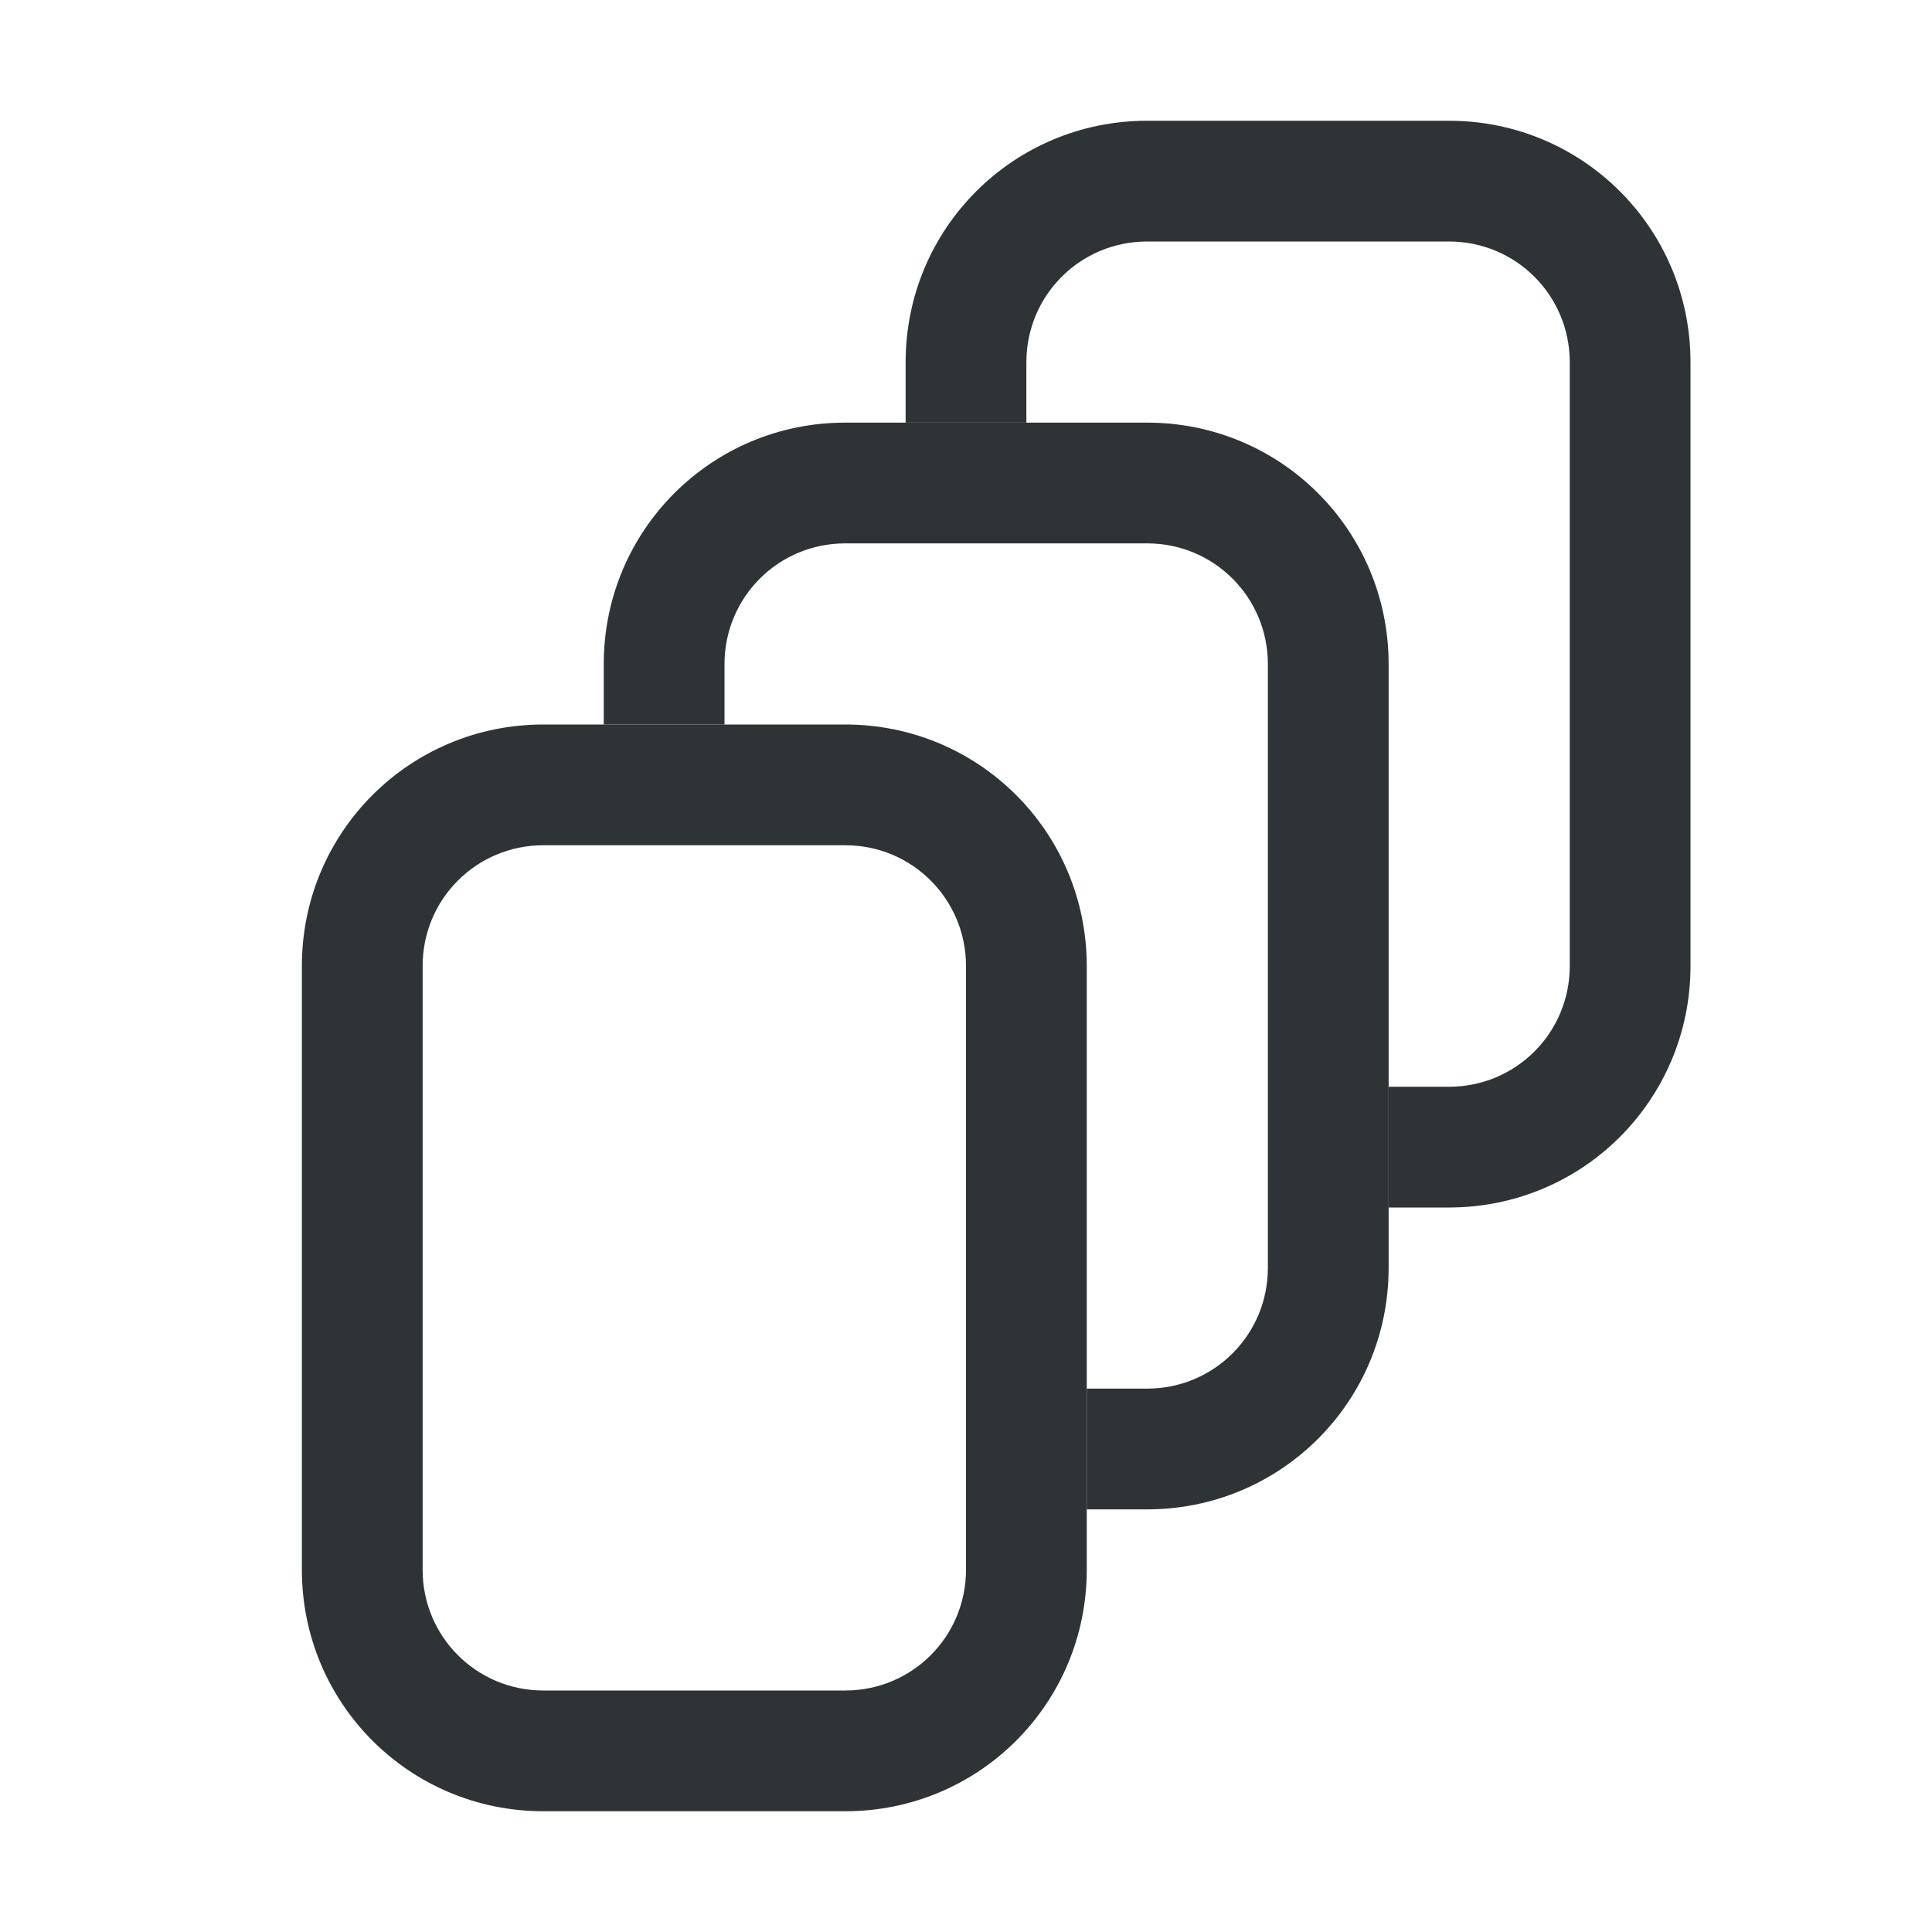
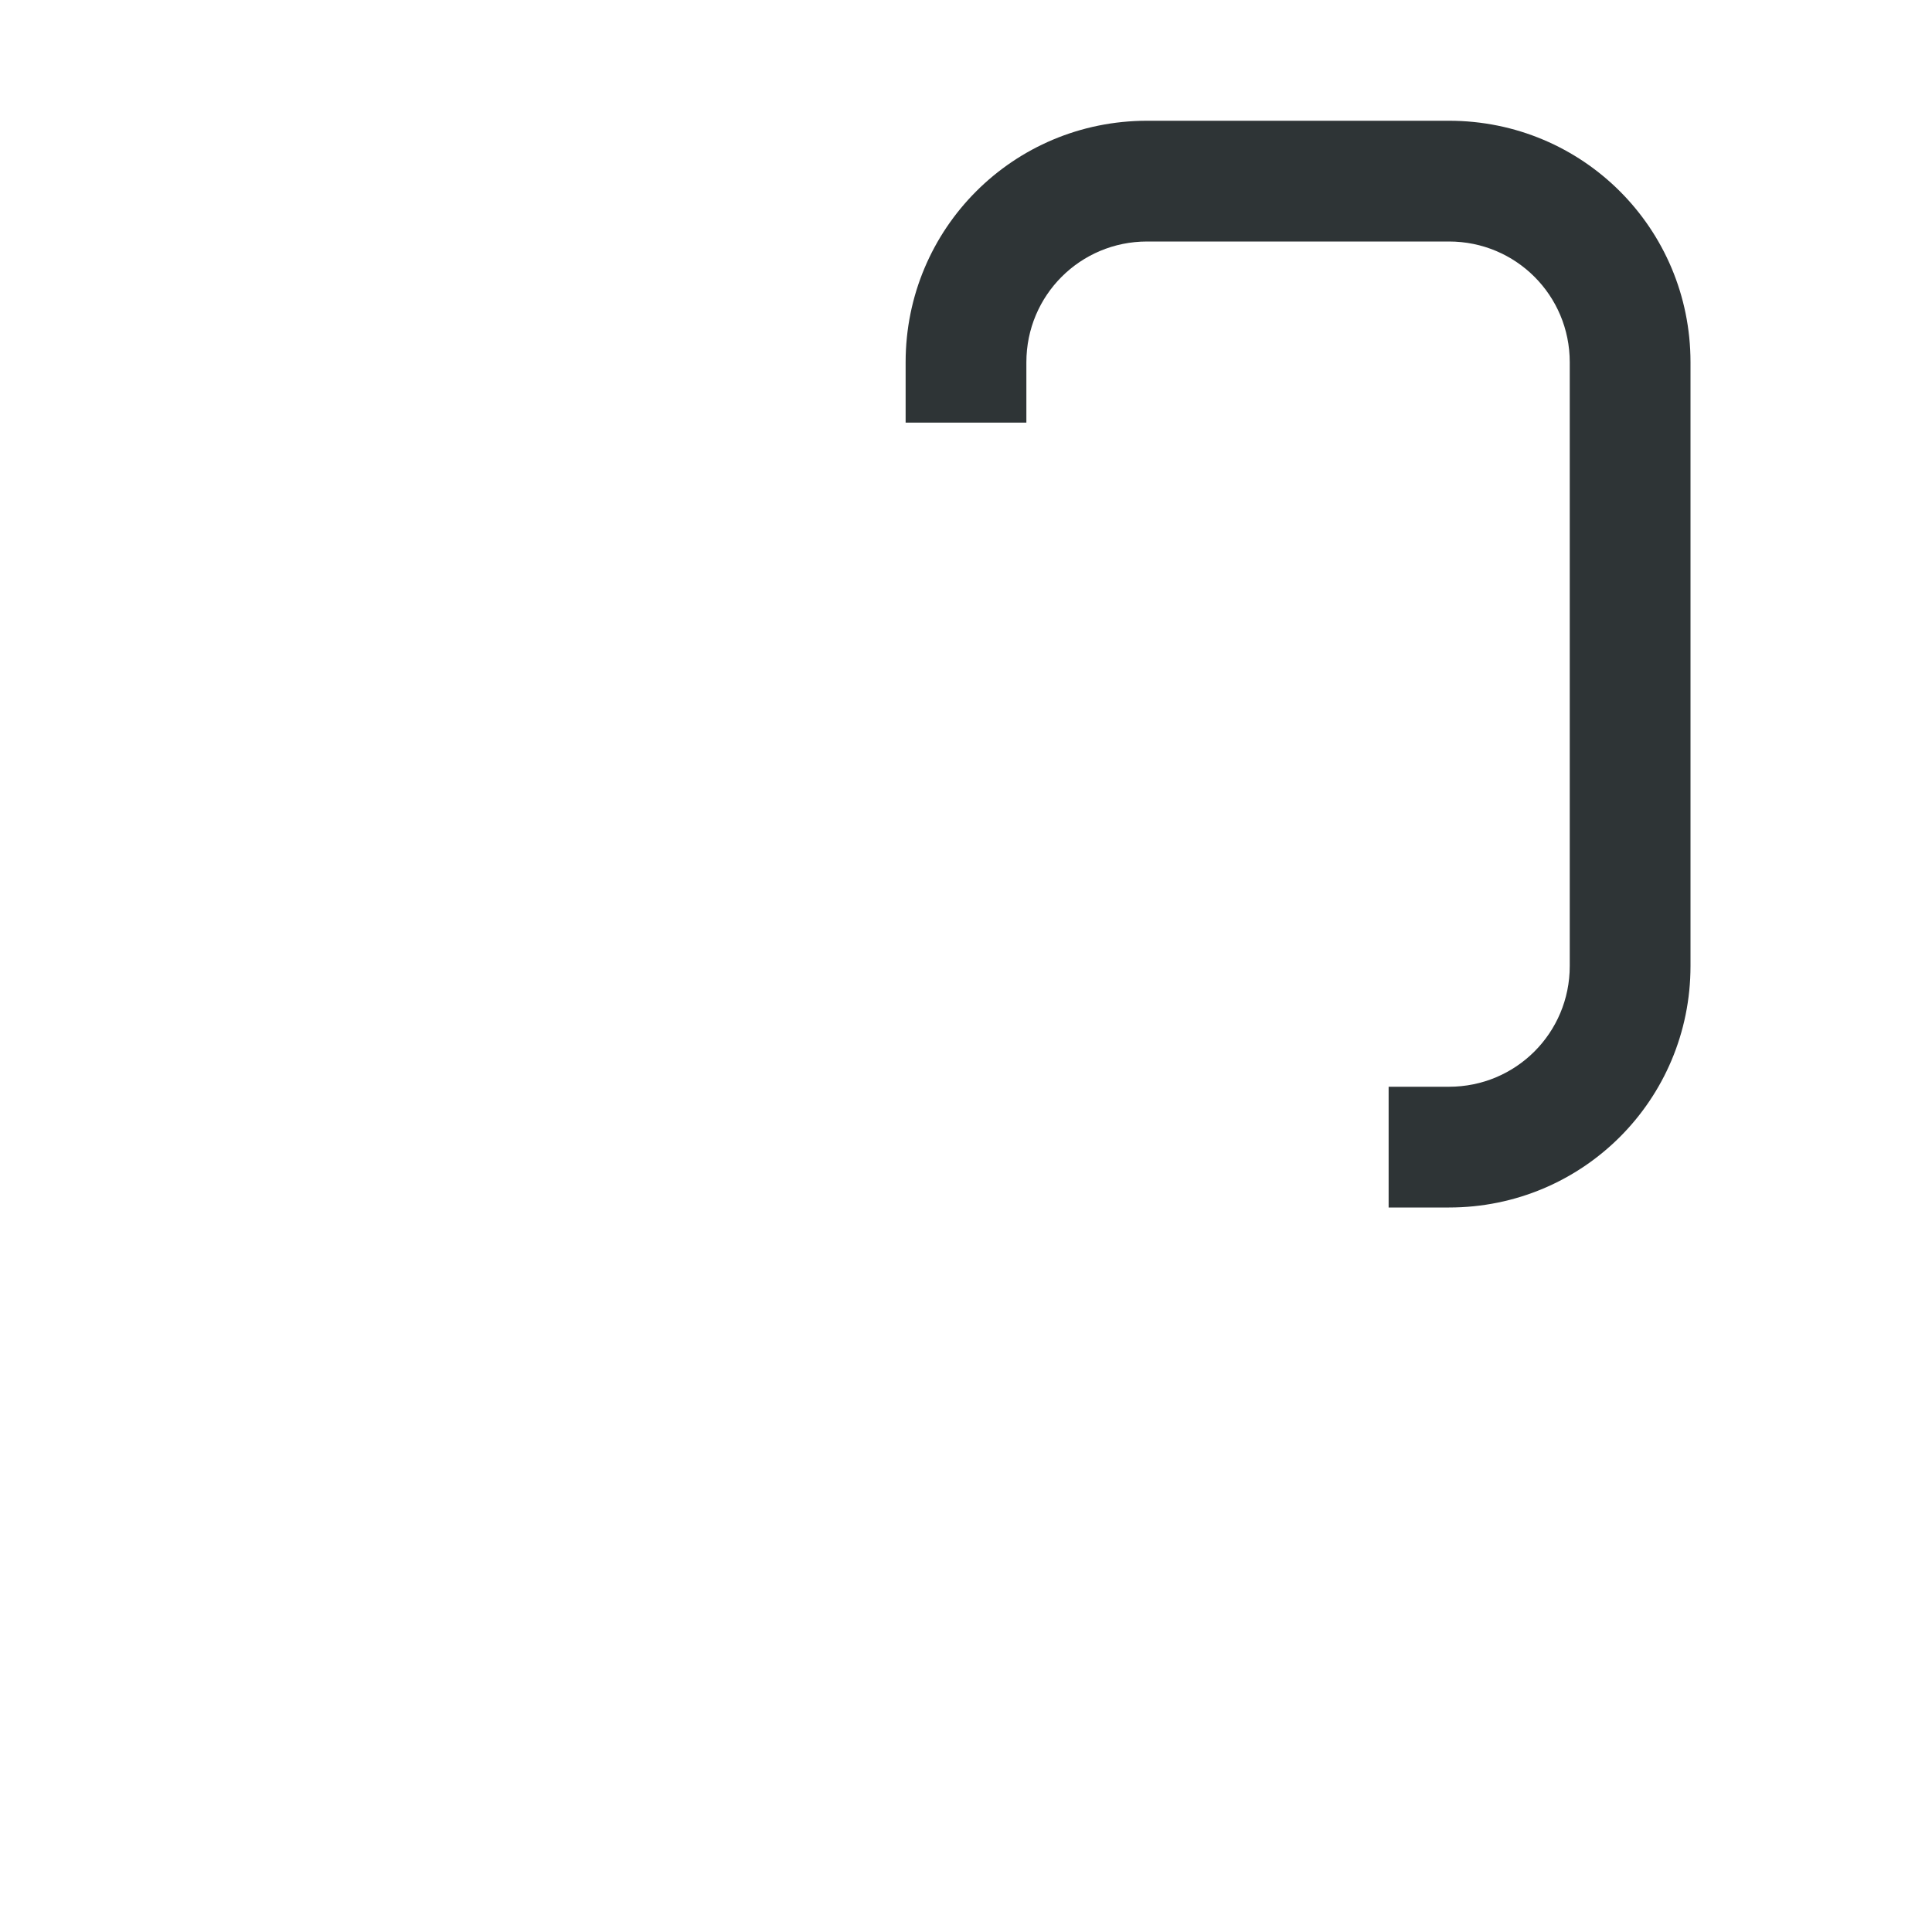
<svg xmlns="http://www.w3.org/2000/svg" height="32" viewBox="0 0 32 32" width="32">
  <g fill="#2e3436">
-     <path d="m9 12c-2.216 0-4 1.784-4 4v10c0 2.216 1.784 4 4 4h5c2.216 0 4-1.784 4-4v-10c0-2.216-1.784-4-4-4zm0 2h5c1.108 0 2 .892 2 2v10c0 1.108-.892 2-2 2h-5c-1.108 0-2-.892-2-2v-10c0-1.108.892-2 2-2z" />
-     <path d="m14 7c-2.216 0-4 1.784-4 4v1h2v-1c0-1.108.892-2 2-2h5c1.108 0 2 .892 2 2v10c0 1.108-.892 2-2 2h-1v2h1c2.216 0 4-1.784 4-4v-10c0-2.216-1.784-4-4-4z" />
    <path d="m19 2c-2.216 0-4 1.784-4 4v1h2v-1c0-1.108.892-2 2-2h5c1.108 0 2 .892 2 2v10c0 1.108-.892 2-2 2h-1v2h1c2.216 0 4-1.784 4-4v-10c0-2.216-1.784-4-4-4z" />
  </g>
</svg>